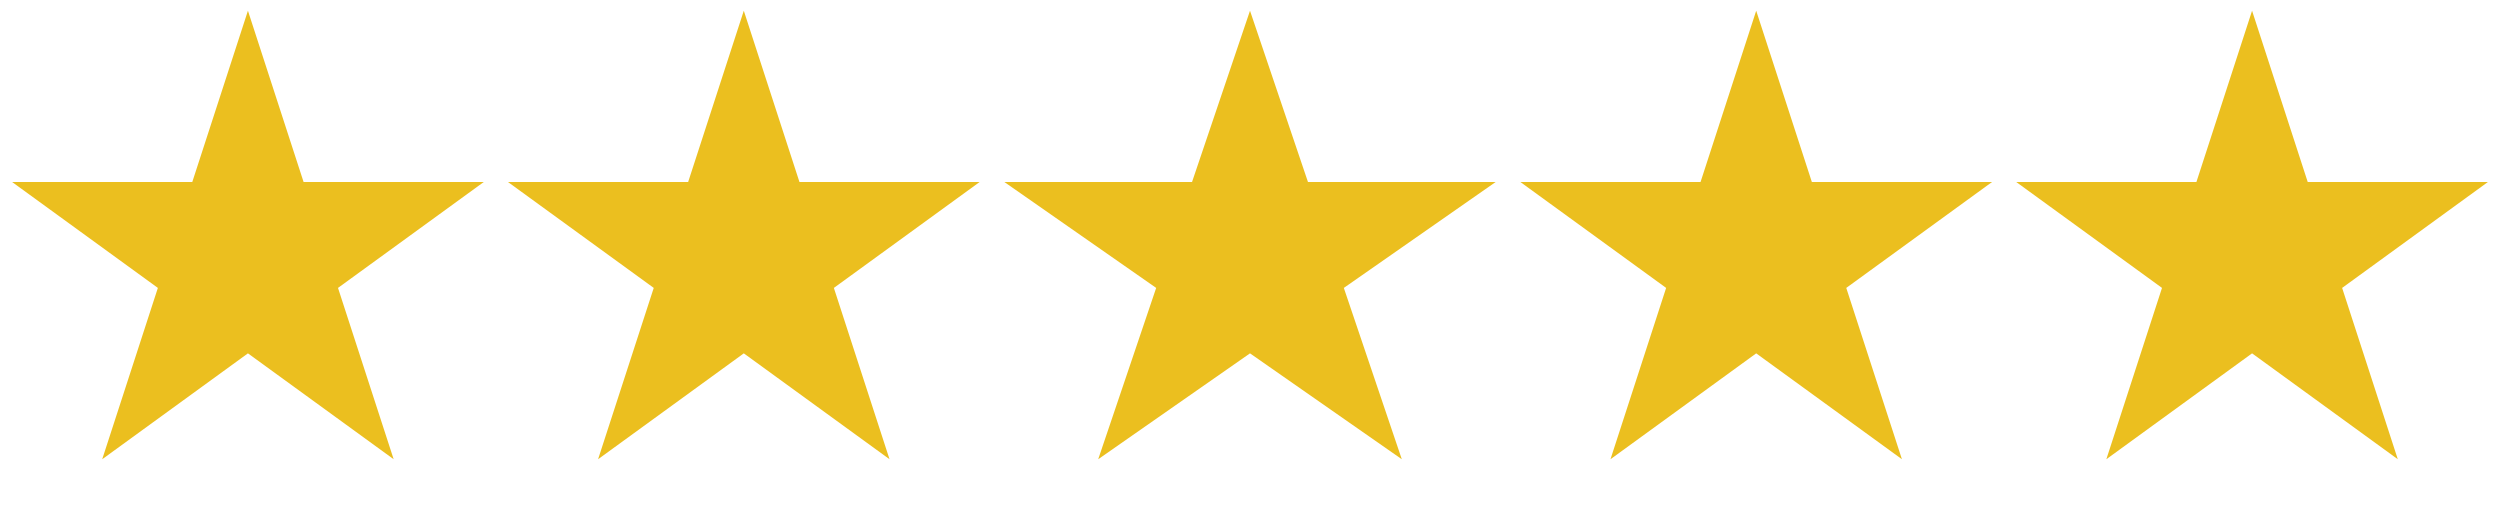
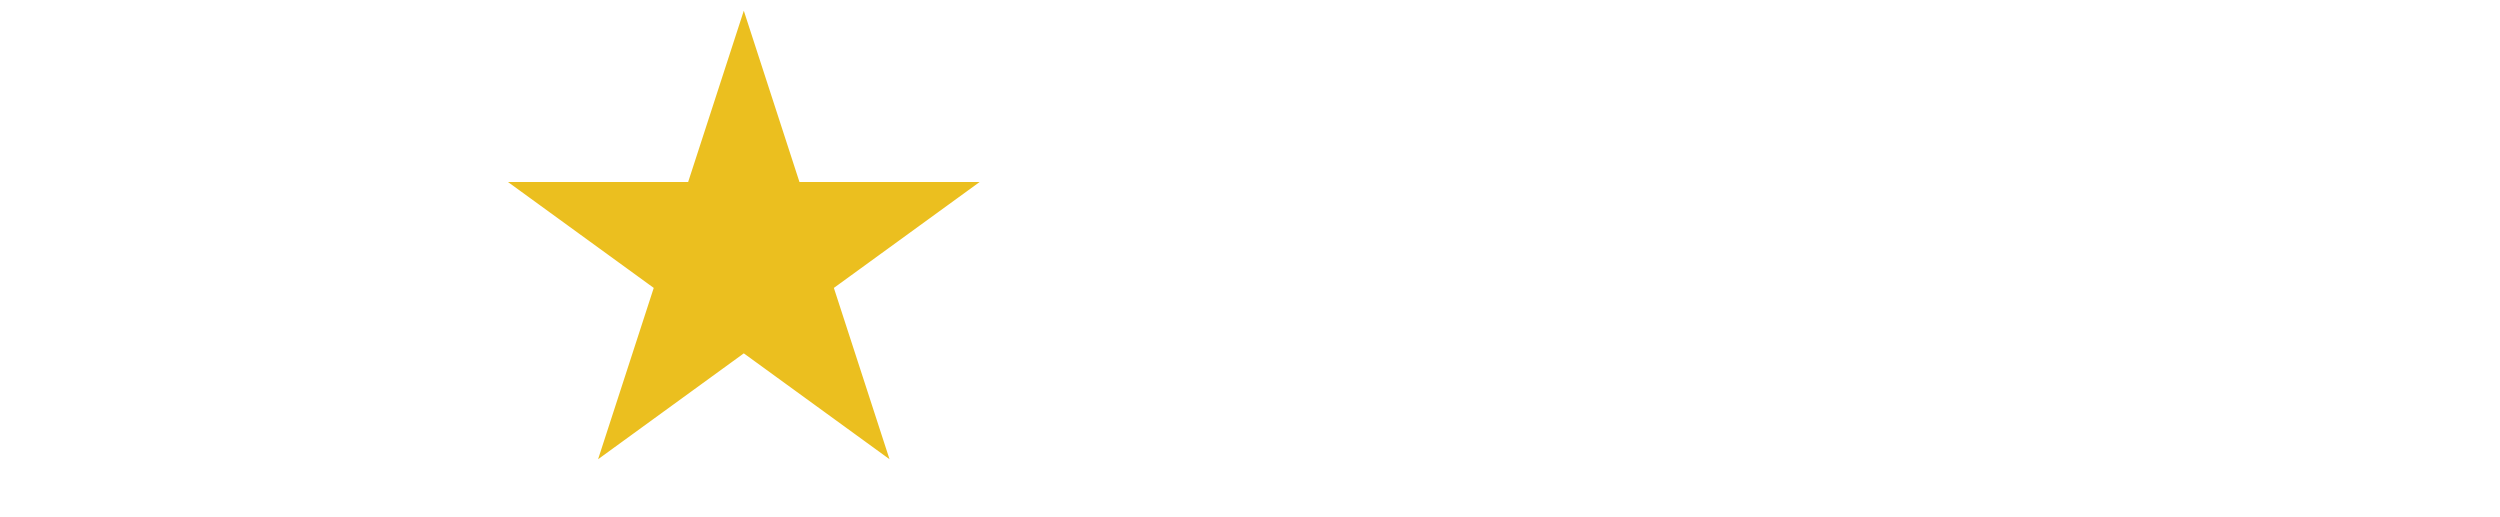
<svg xmlns="http://www.w3.org/2000/svg" width="121" height="25" viewBox="0 0 121 25" fill="none">
-   <path d="M12 0.519L14.694 8.81H23.413L16.359 13.935L19.053 22.227L12 17.102L4.947 22.227L7.641 13.935L0.587 8.81H9.306L12 0.519Z" fill="#EBBF1F" />
-   <path d="M36 0.519L38.694 8.81H47.413L40.359 13.935L43.053 22.227L36 17.102L28.947 22.227L31.641 13.935L24.587 8.81H33.306L36 0.519Z" fill="#EBBF1F" />
-   <path d="M60.5 0.519L63.306 8.81H72.388L65.041 13.935L67.847 22.227L60.5 17.102L53.153 22.227L55.959 13.935L48.612 8.81H57.694L60.5 0.519Z" fill="#EBBF1F" />
-   <path d="M85 0.519L87.694 8.81H96.413L89.359 13.935L92.053 22.227L85 17.102L77.947 22.227L80.641 13.935L73.587 8.81H82.306L85 0.519Z" fill="#EBBF1F" />
-   <path d="M109 0.519L111.694 8.81H120.413L113.359 13.935L116.053 22.227L109 17.102L101.947 22.227L104.641 13.935L97.587 8.81H106.306L109 0.519Z" fill="#EBBF1F" />
+   <path d="M36 0.519L38.694 8.81H47.413L40.359 13.935L43.053 22.227L36 17.102L28.947 22.227L31.641 13.935L24.587 8.81H33.306Z" fill="#EBBF1F" />
</svg>